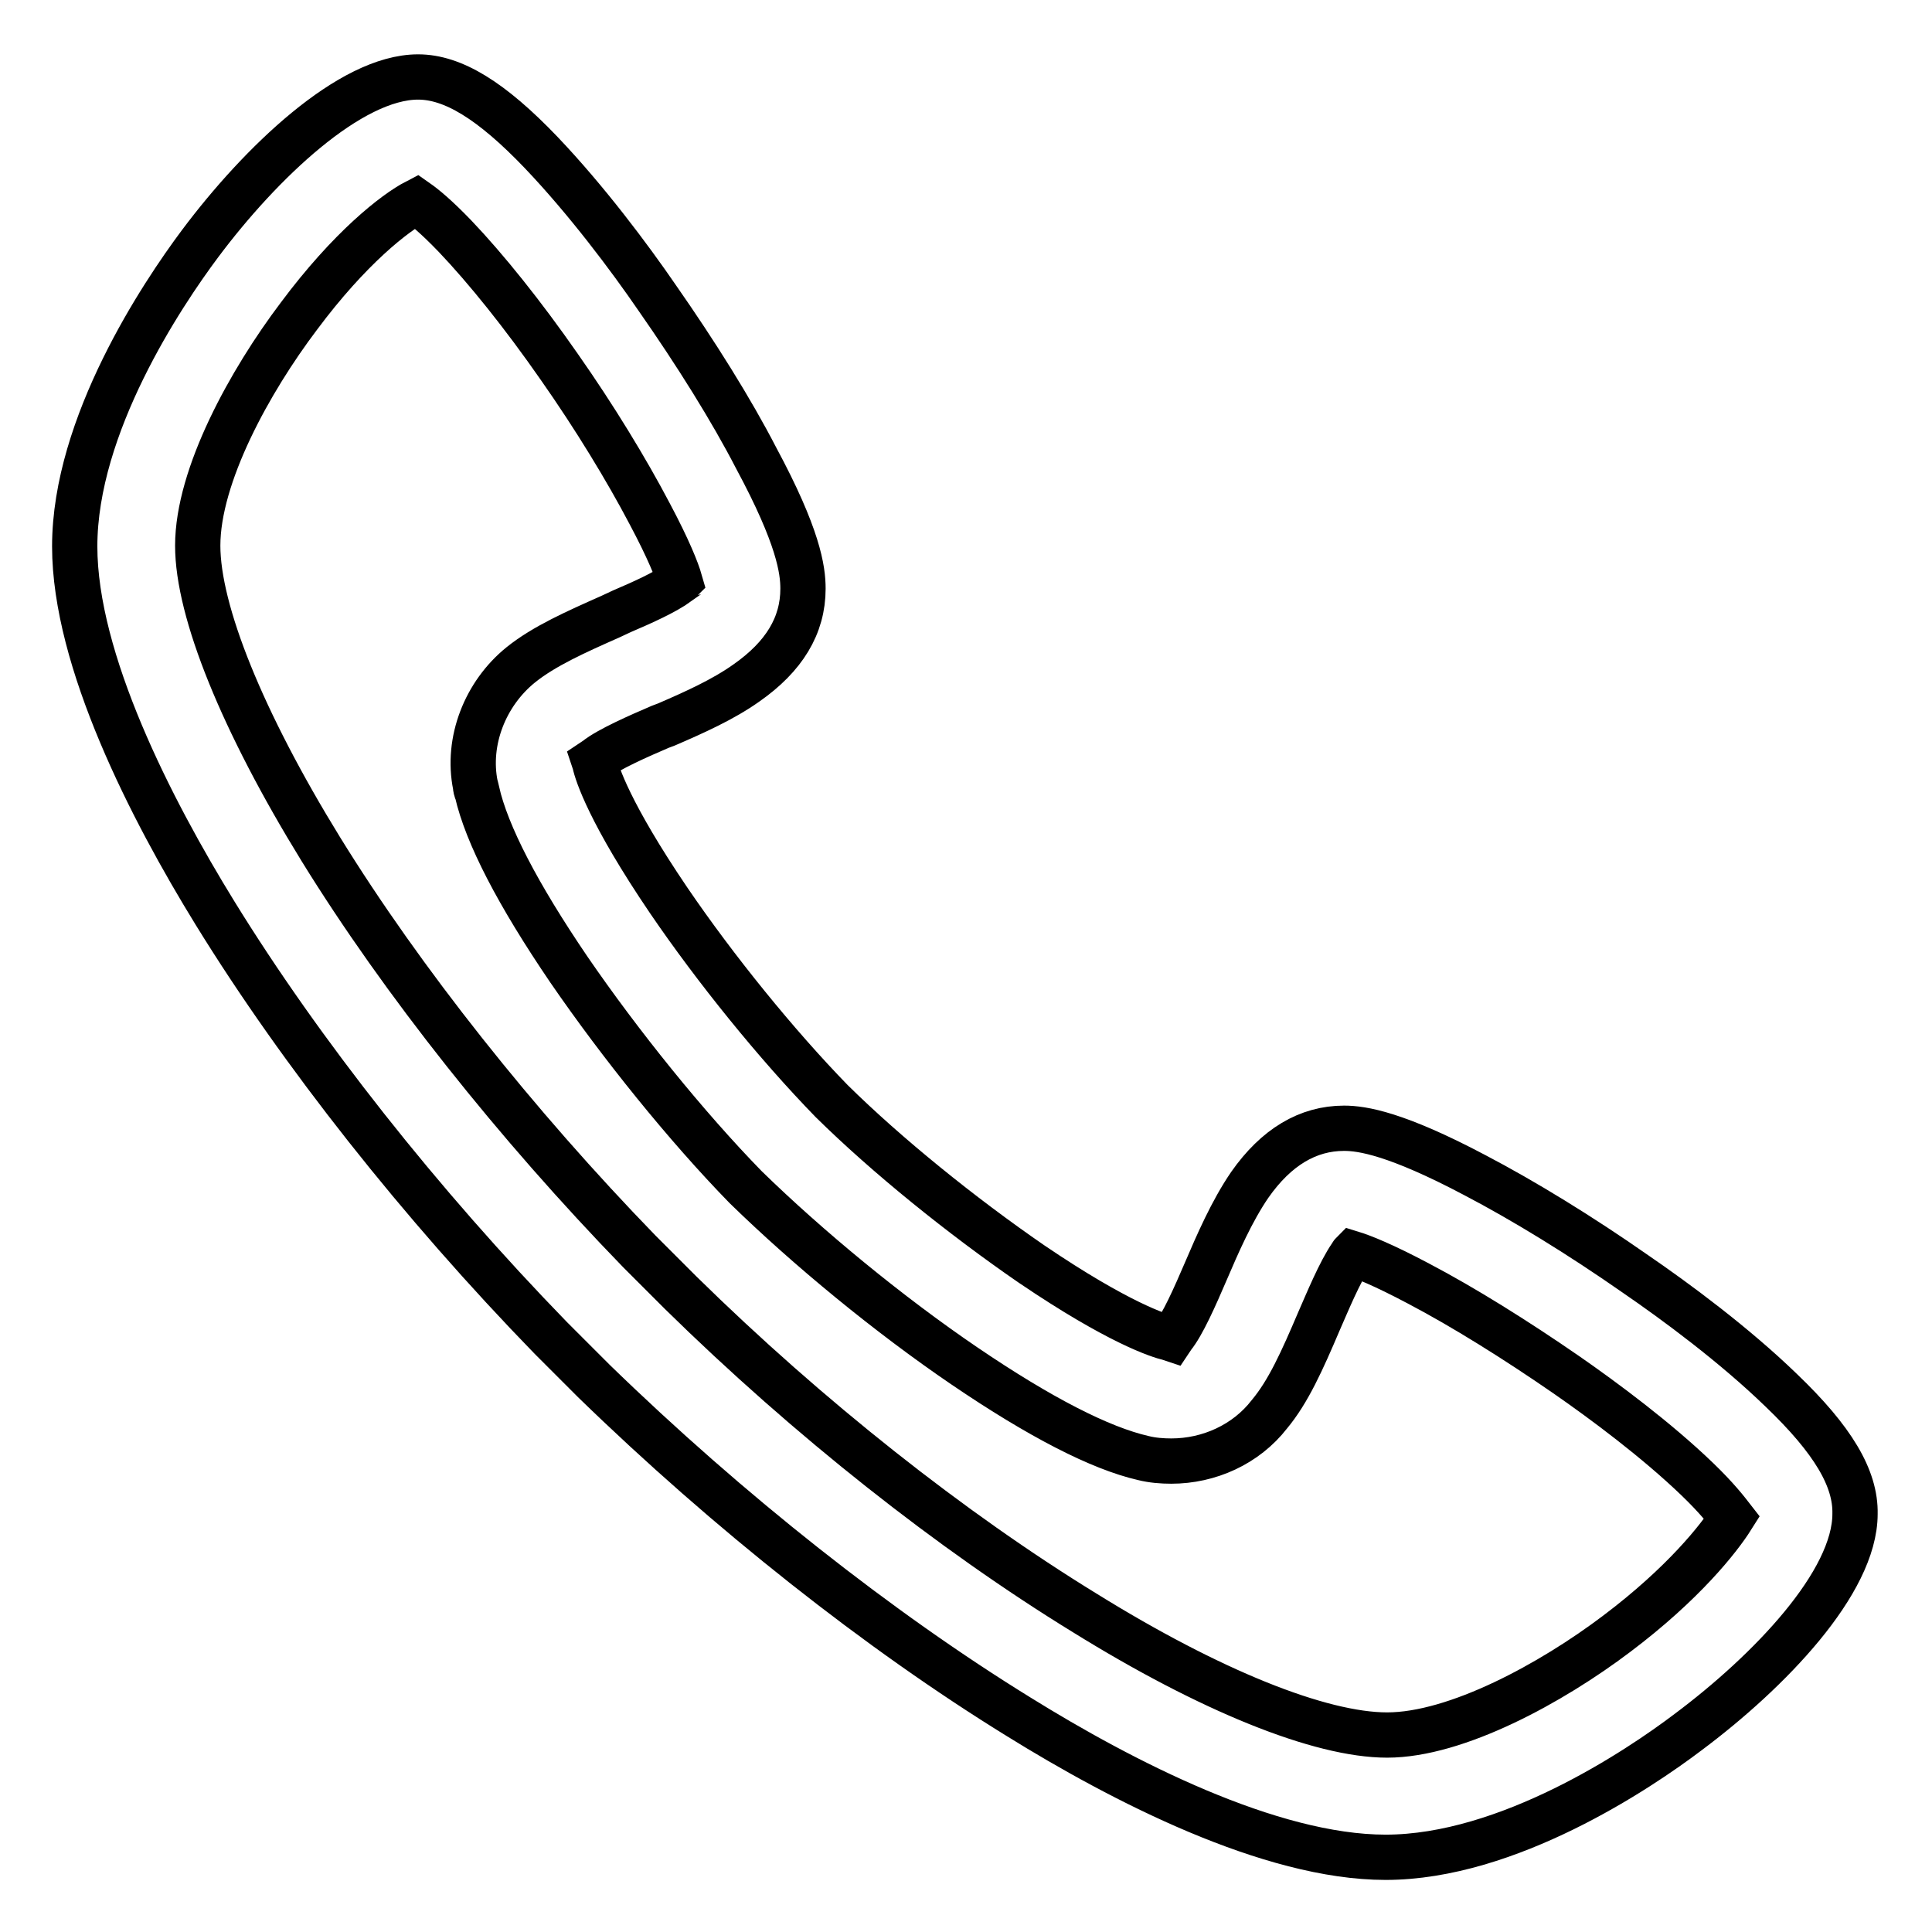
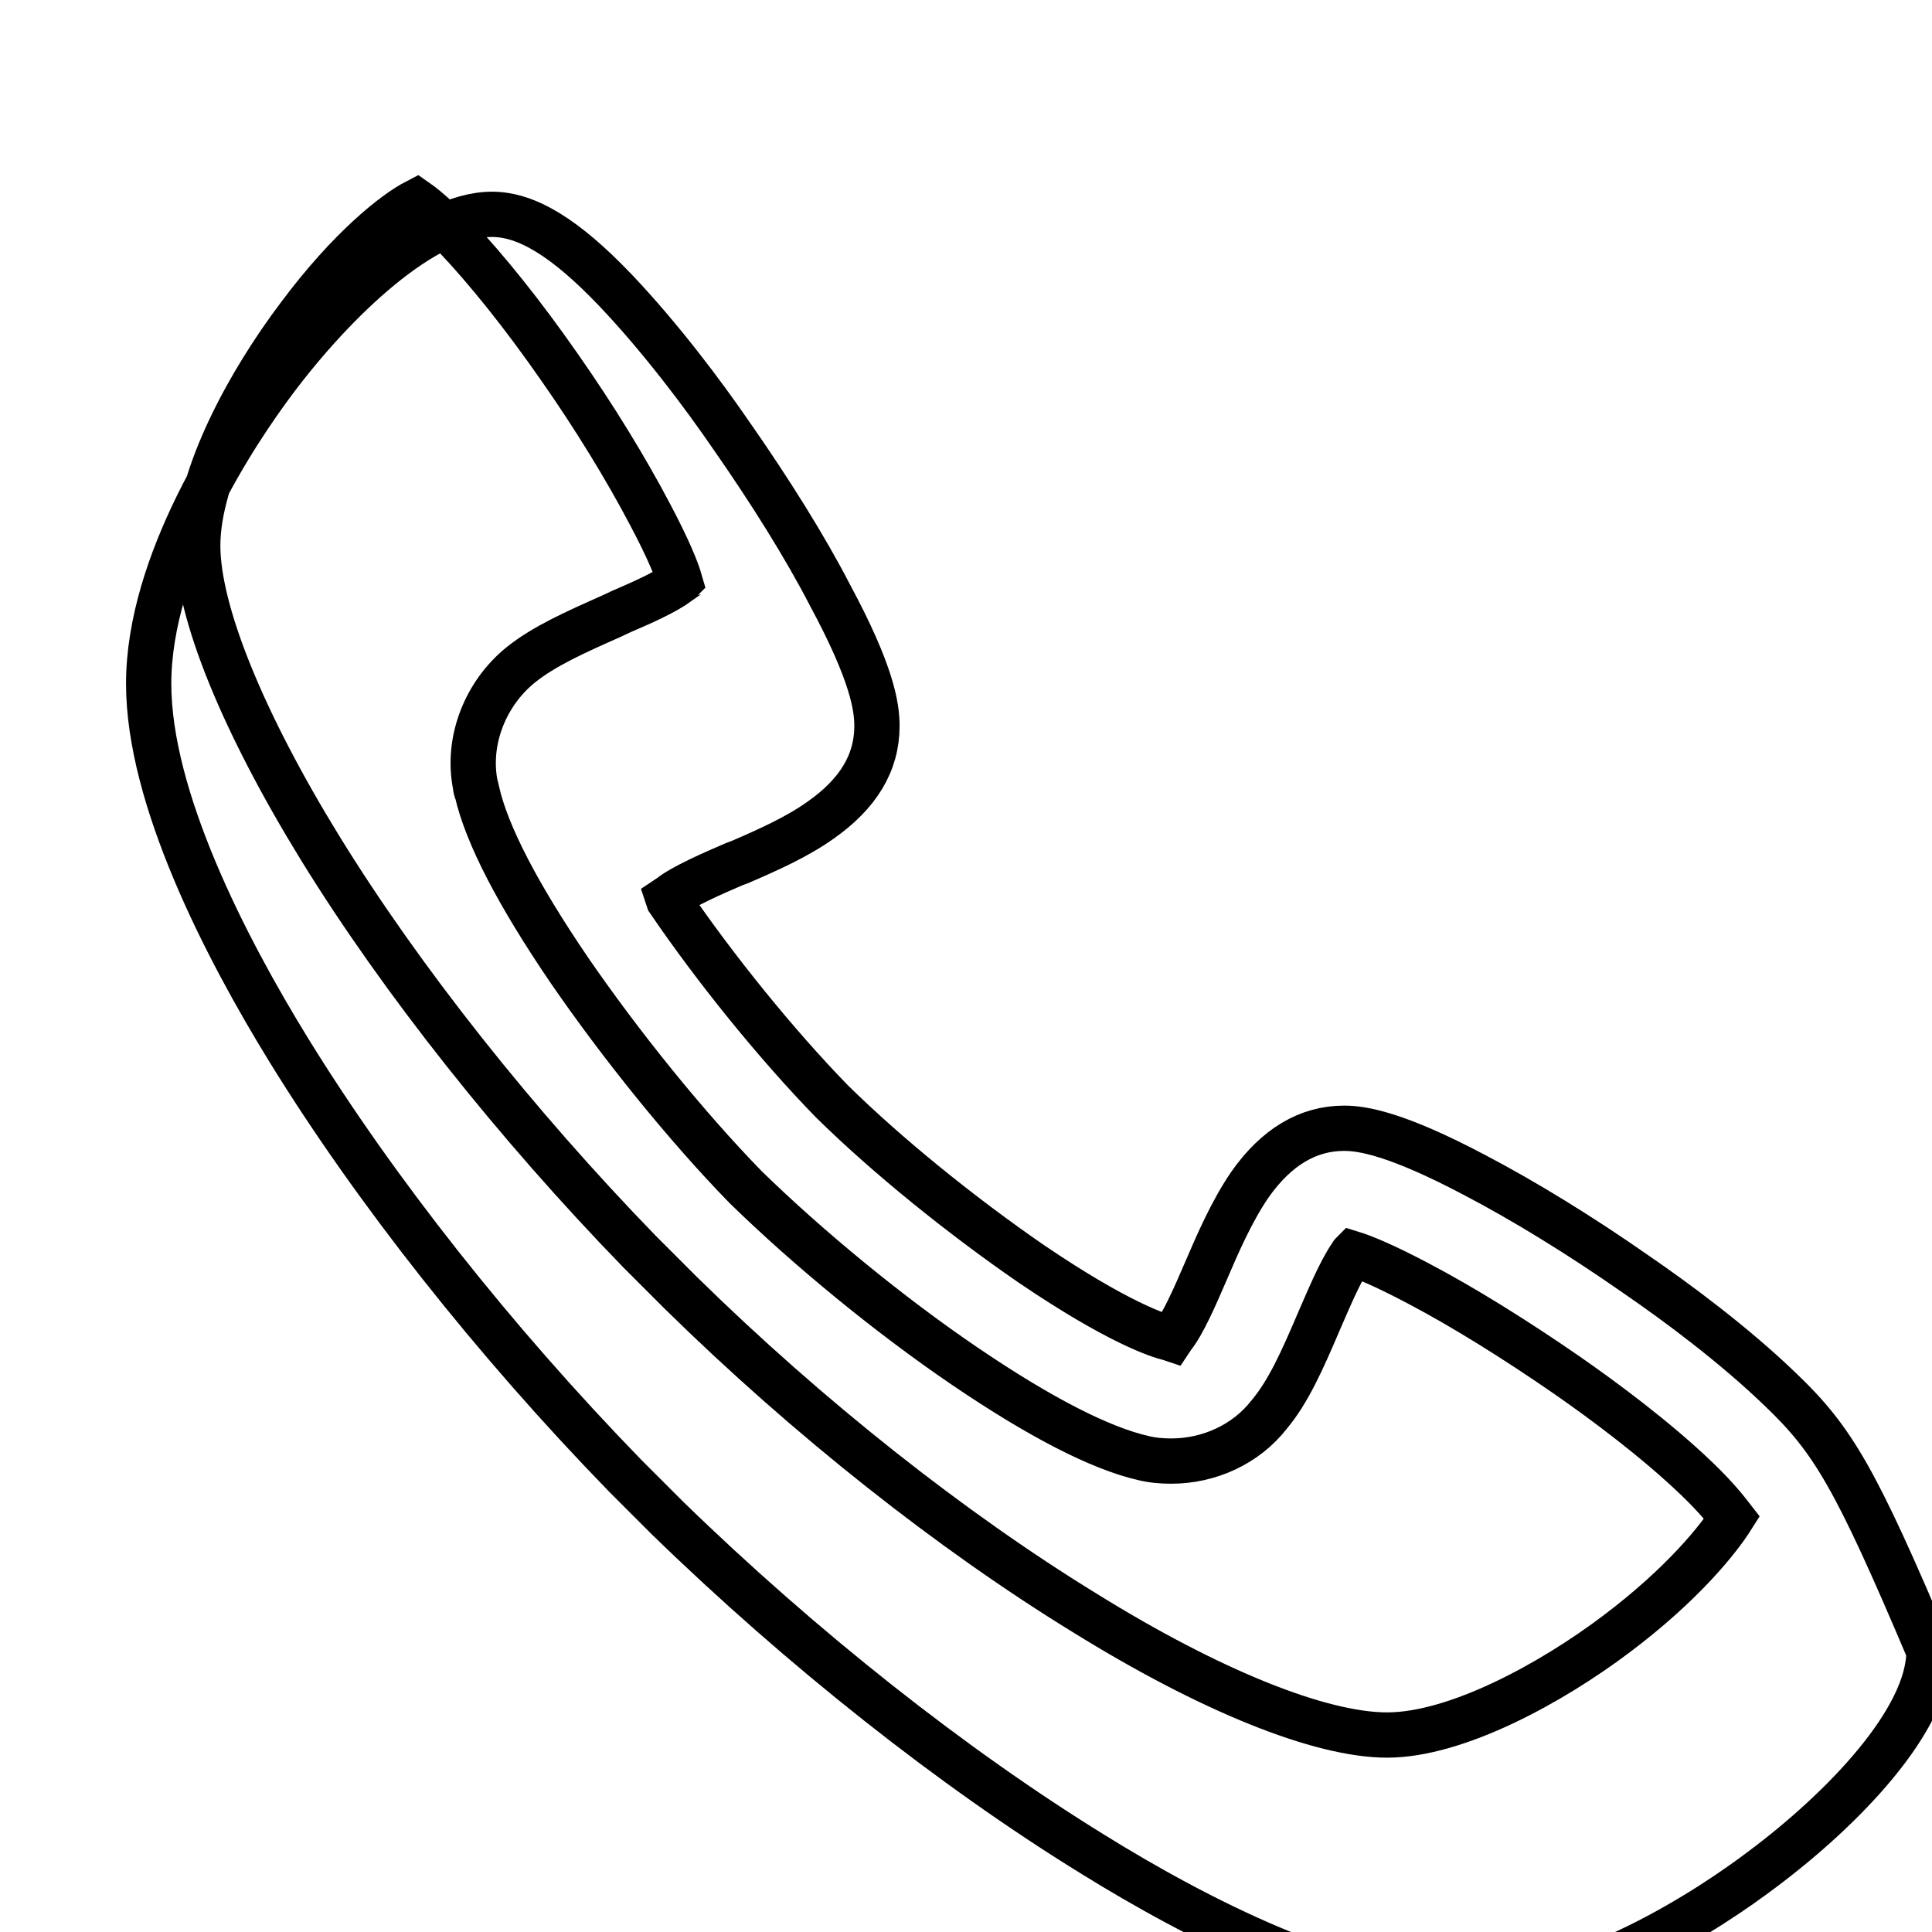
<svg xmlns="http://www.w3.org/2000/svg" version="1.1" x="0px" y="0px" viewBox="0 0 256 256" enable-background="new 0 0 256 256" xml:space="preserve">
  <g>
-     <path stroke-width="6" fill-opacity="0" stroke="#000000" d="M236,184.2c-6.2-6-13.9-11.7-19.3-15.4c-7.3-5.1-14.8-9.7-21.3-13.1c-10.4-5.5-14.9-6.2-17.3-6.2 c-4.8,0-9,2.5-12.5,7.5c-2.4,3.5-4.3,7.9-5.8,11.4c-1.5,3.5-3.1,7.1-4.4,8.7l-0.2,0.3l-0.3-0.1c-1.3-0.3-6.7-2-18.2-9.8 c-9.3-6.4-19.2-14.4-26.5-21.6c-7.3-7.5-15.4-17.5-21.6-26.6c-7.8-11.5-9.5-16.8-9.8-18.2l-0.1-0.3l0.3-0.2 c1.6-1.3,5.7-3.1,8.5-4.3l0.8-0.3c3.7-1.6,7.5-3.3,10.6-5.5c5-3.5,7.5-7.6,7.5-12.5c0-2.5-0.6-6.9-6.2-17.3 c-3.3-6.4-8-13.9-13.1-21.2c-3.7-5.4-9.4-13-15.4-19.3c-6.6-6.9-11.7-10-16.3-10c-9,0-20.9,11.4-28.9,22.1 c-5,6.7-16.6,24-16.6,40.1c0,15.1,10.1,34.8,18.6,48.6c11.4,18.5,27.2,38.5,44.5,56.3l5.7,5.7c17.8,17.3,37.8,33.1,56.3,44.5 c13.7,8.5,33.3,18.6,48.6,18.6c16.2,0,33.5-11.6,40.1-16.6c10.7-8,22.1-19.8,22.1-28.9C245.9,195.9,242.9,190.8,236,184.2z  M214.2,216.5c-8.6,6.5-21.2,13.4-30.4,13.4c-8.9,0-23.5-5.9-40.1-16.2c-17.6-10.8-36.6-25.8-53.5-42.4l-5.5-5.5 c-16.3-16.8-31.4-35.8-42.2-53.3C32.1,95.6,26.2,81,26.2,72.3c0-9.3,6.9-21.8,13.4-30.4c6.7-9,12.7-13.7,15.6-15.2 c1,0.7,2.6,2,5.1,4.6c4.1,4.3,9,10.4,13.8,17.3c4.7,6.7,8.9,13.6,12,19.5c2.5,4.7,3.6,7.5,4,8.9c-0.1,0.1-0.2,0.1-0.2,0.2 c-1.8,1.3-4.7,2.6-7.5,3.8l-1.5,0.7c-4.5,2-8.8,3.9-11.9,6.4c-4.7,3.8-7.2,10.1-6,16c0,0.2,0.1,0.7,0.2,0.8 c1.3,5.7,5.4,13.6,12.2,23.6c6.8,9.9,15.5,20.7,23.4,28.8c8.3,8.1,19,16.9,29,23.7c10,6.8,18,10.9,23.7,12.2 c1.2,0.3,2.5,0.4,3.7,0.4c5,0,9.9-2.2,13-6.2c2.5-3,4.3-7,6.6-12.4c1.1-2.5,2.7-6.4,4.2-8.6c0.1-0.1,0.1-0.2,0.2-0.3 c1.3,0.4,4.1,1.5,8.8,4c5.9,3.1,12.8,7.4,19.6,12.1c4.9,3.4,11.9,8.6,17.3,13.8c2.6,2.5,3.9,4.2,4.6,5.1 C227.8,203.8,223.1,209.8,214.2,216.5L214.2,216.5z" />
+     <path stroke-width="6" fill-opacity="0" stroke="#000000" d="M236,184.2c-6.2-6-13.9-11.7-19.3-15.4c-7.3-5.1-14.8-9.7-21.3-13.1c-10.4-5.5-14.9-6.2-17.3-6.2 c-4.8,0-9,2.5-12.5,7.5c-2.4,3.5-4.3,7.9-5.8,11.4c-1.5,3.5-3.1,7.1-4.4,8.7l-0.2,0.3l-0.3-0.1c-1.3-0.3-6.7-2-18.2-9.8 c-9.3-6.4-19.2-14.4-26.5-21.6c-7.3-7.5-15.4-17.5-21.6-26.6l-0.1-0.3l0.3-0.2 c1.6-1.3,5.7-3.1,8.5-4.3l0.8-0.3c3.7-1.6,7.5-3.3,10.6-5.5c5-3.5,7.5-7.6,7.5-12.5c0-2.5-0.6-6.9-6.2-17.3 c-3.3-6.4-8-13.9-13.1-21.2c-3.7-5.4-9.4-13-15.4-19.3c-6.6-6.9-11.7-10-16.3-10c-9,0-20.9,11.4-28.9,22.1 c-5,6.7-16.6,24-16.6,40.1c0,15.1,10.1,34.8,18.6,48.6c11.4,18.5,27.2,38.5,44.5,56.3l5.7,5.7c17.8,17.3,37.8,33.1,56.3,44.5 c13.7,8.5,33.3,18.6,48.6,18.6c16.2,0,33.5-11.6,40.1-16.6c10.7-8,22.1-19.8,22.1-28.9C245.9,195.9,242.9,190.8,236,184.2z  M214.2,216.5c-8.6,6.5-21.2,13.4-30.4,13.4c-8.9,0-23.5-5.9-40.1-16.2c-17.6-10.8-36.6-25.8-53.5-42.4l-5.5-5.5 c-16.3-16.8-31.4-35.8-42.2-53.3C32.1,95.6,26.2,81,26.2,72.3c0-9.3,6.9-21.8,13.4-30.4c6.7-9,12.7-13.7,15.6-15.2 c1,0.7,2.6,2,5.1,4.6c4.1,4.3,9,10.4,13.8,17.3c4.7,6.7,8.9,13.6,12,19.5c2.5,4.7,3.6,7.5,4,8.9c-0.1,0.1-0.2,0.1-0.2,0.2 c-1.8,1.3-4.7,2.6-7.5,3.8l-1.5,0.7c-4.5,2-8.8,3.9-11.9,6.4c-4.7,3.8-7.2,10.1-6,16c0,0.2,0.1,0.7,0.2,0.8 c1.3,5.7,5.4,13.6,12.2,23.6c6.8,9.9,15.5,20.7,23.4,28.8c8.3,8.1,19,16.9,29,23.7c10,6.8,18,10.9,23.7,12.2 c1.2,0.3,2.5,0.4,3.7,0.4c5,0,9.9-2.2,13-6.2c2.5-3,4.3-7,6.6-12.4c1.1-2.5,2.7-6.4,4.2-8.6c0.1-0.1,0.1-0.2,0.2-0.3 c1.3,0.4,4.1,1.5,8.8,4c5.9,3.1,12.8,7.4,19.6,12.1c4.9,3.4,11.9,8.6,17.3,13.8c2.6,2.5,3.9,4.2,4.6,5.1 C227.8,203.8,223.1,209.8,214.2,216.5L214.2,216.5z" />
  </g>
</svg>